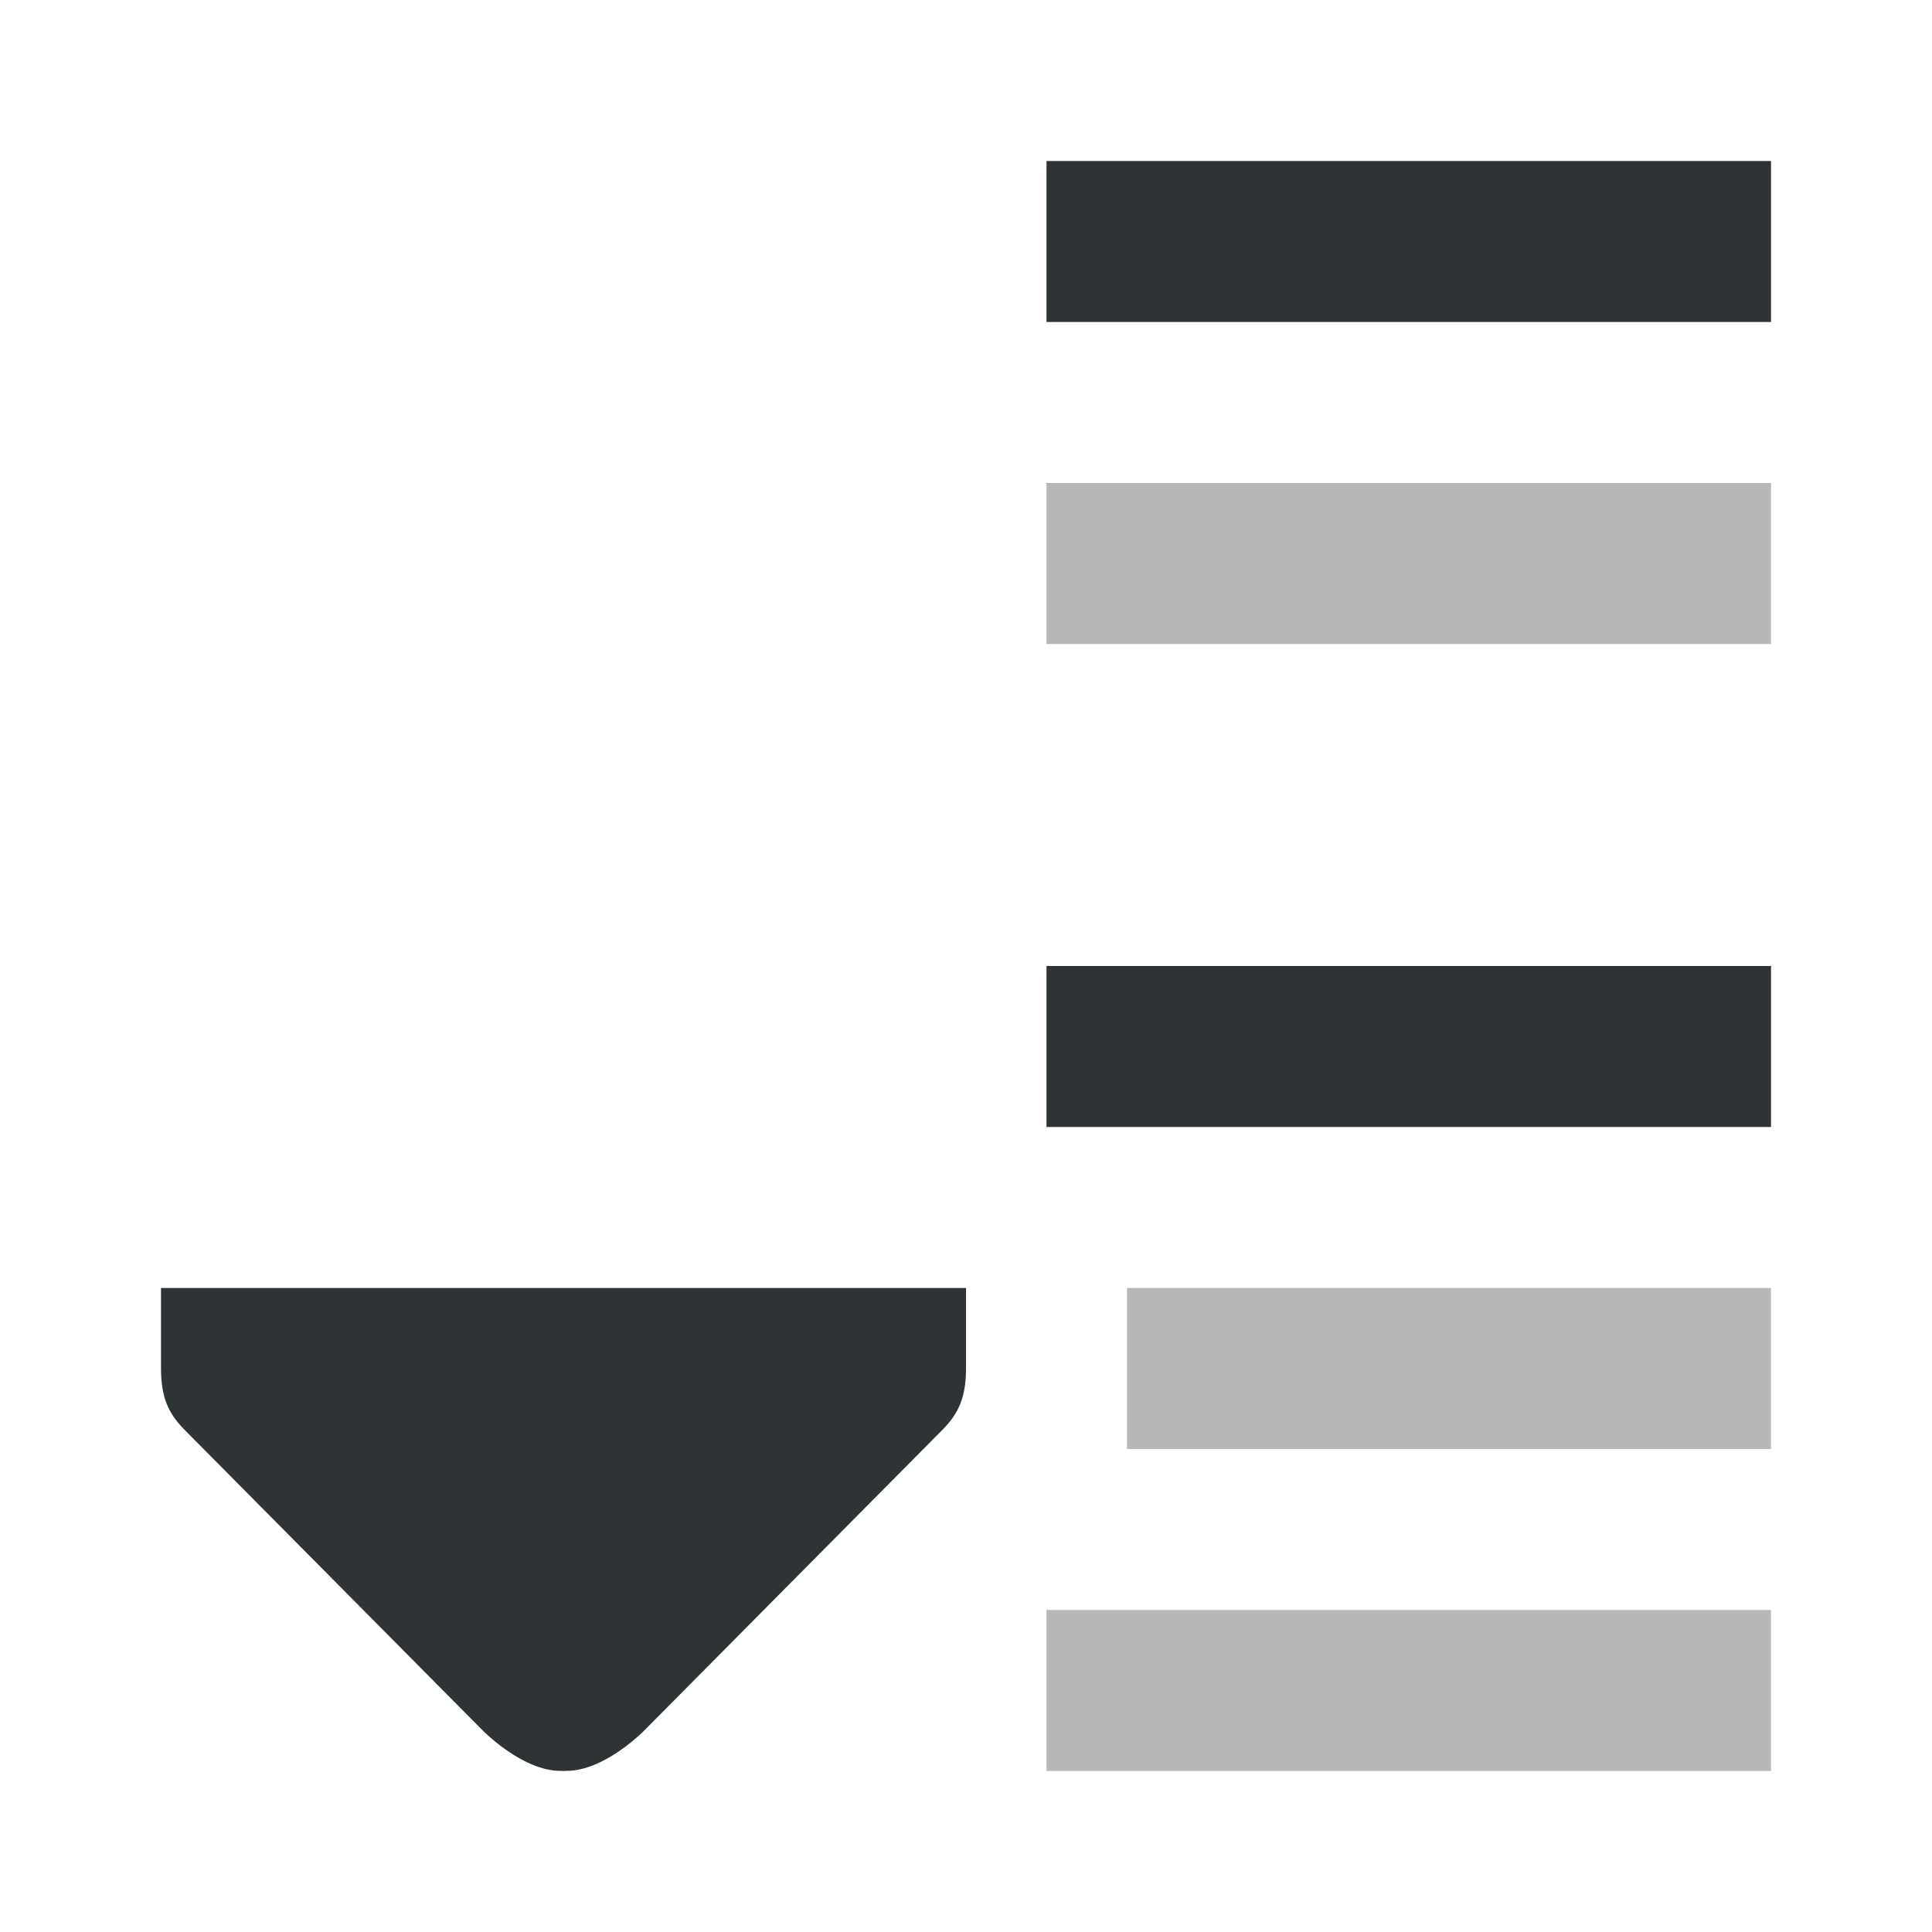
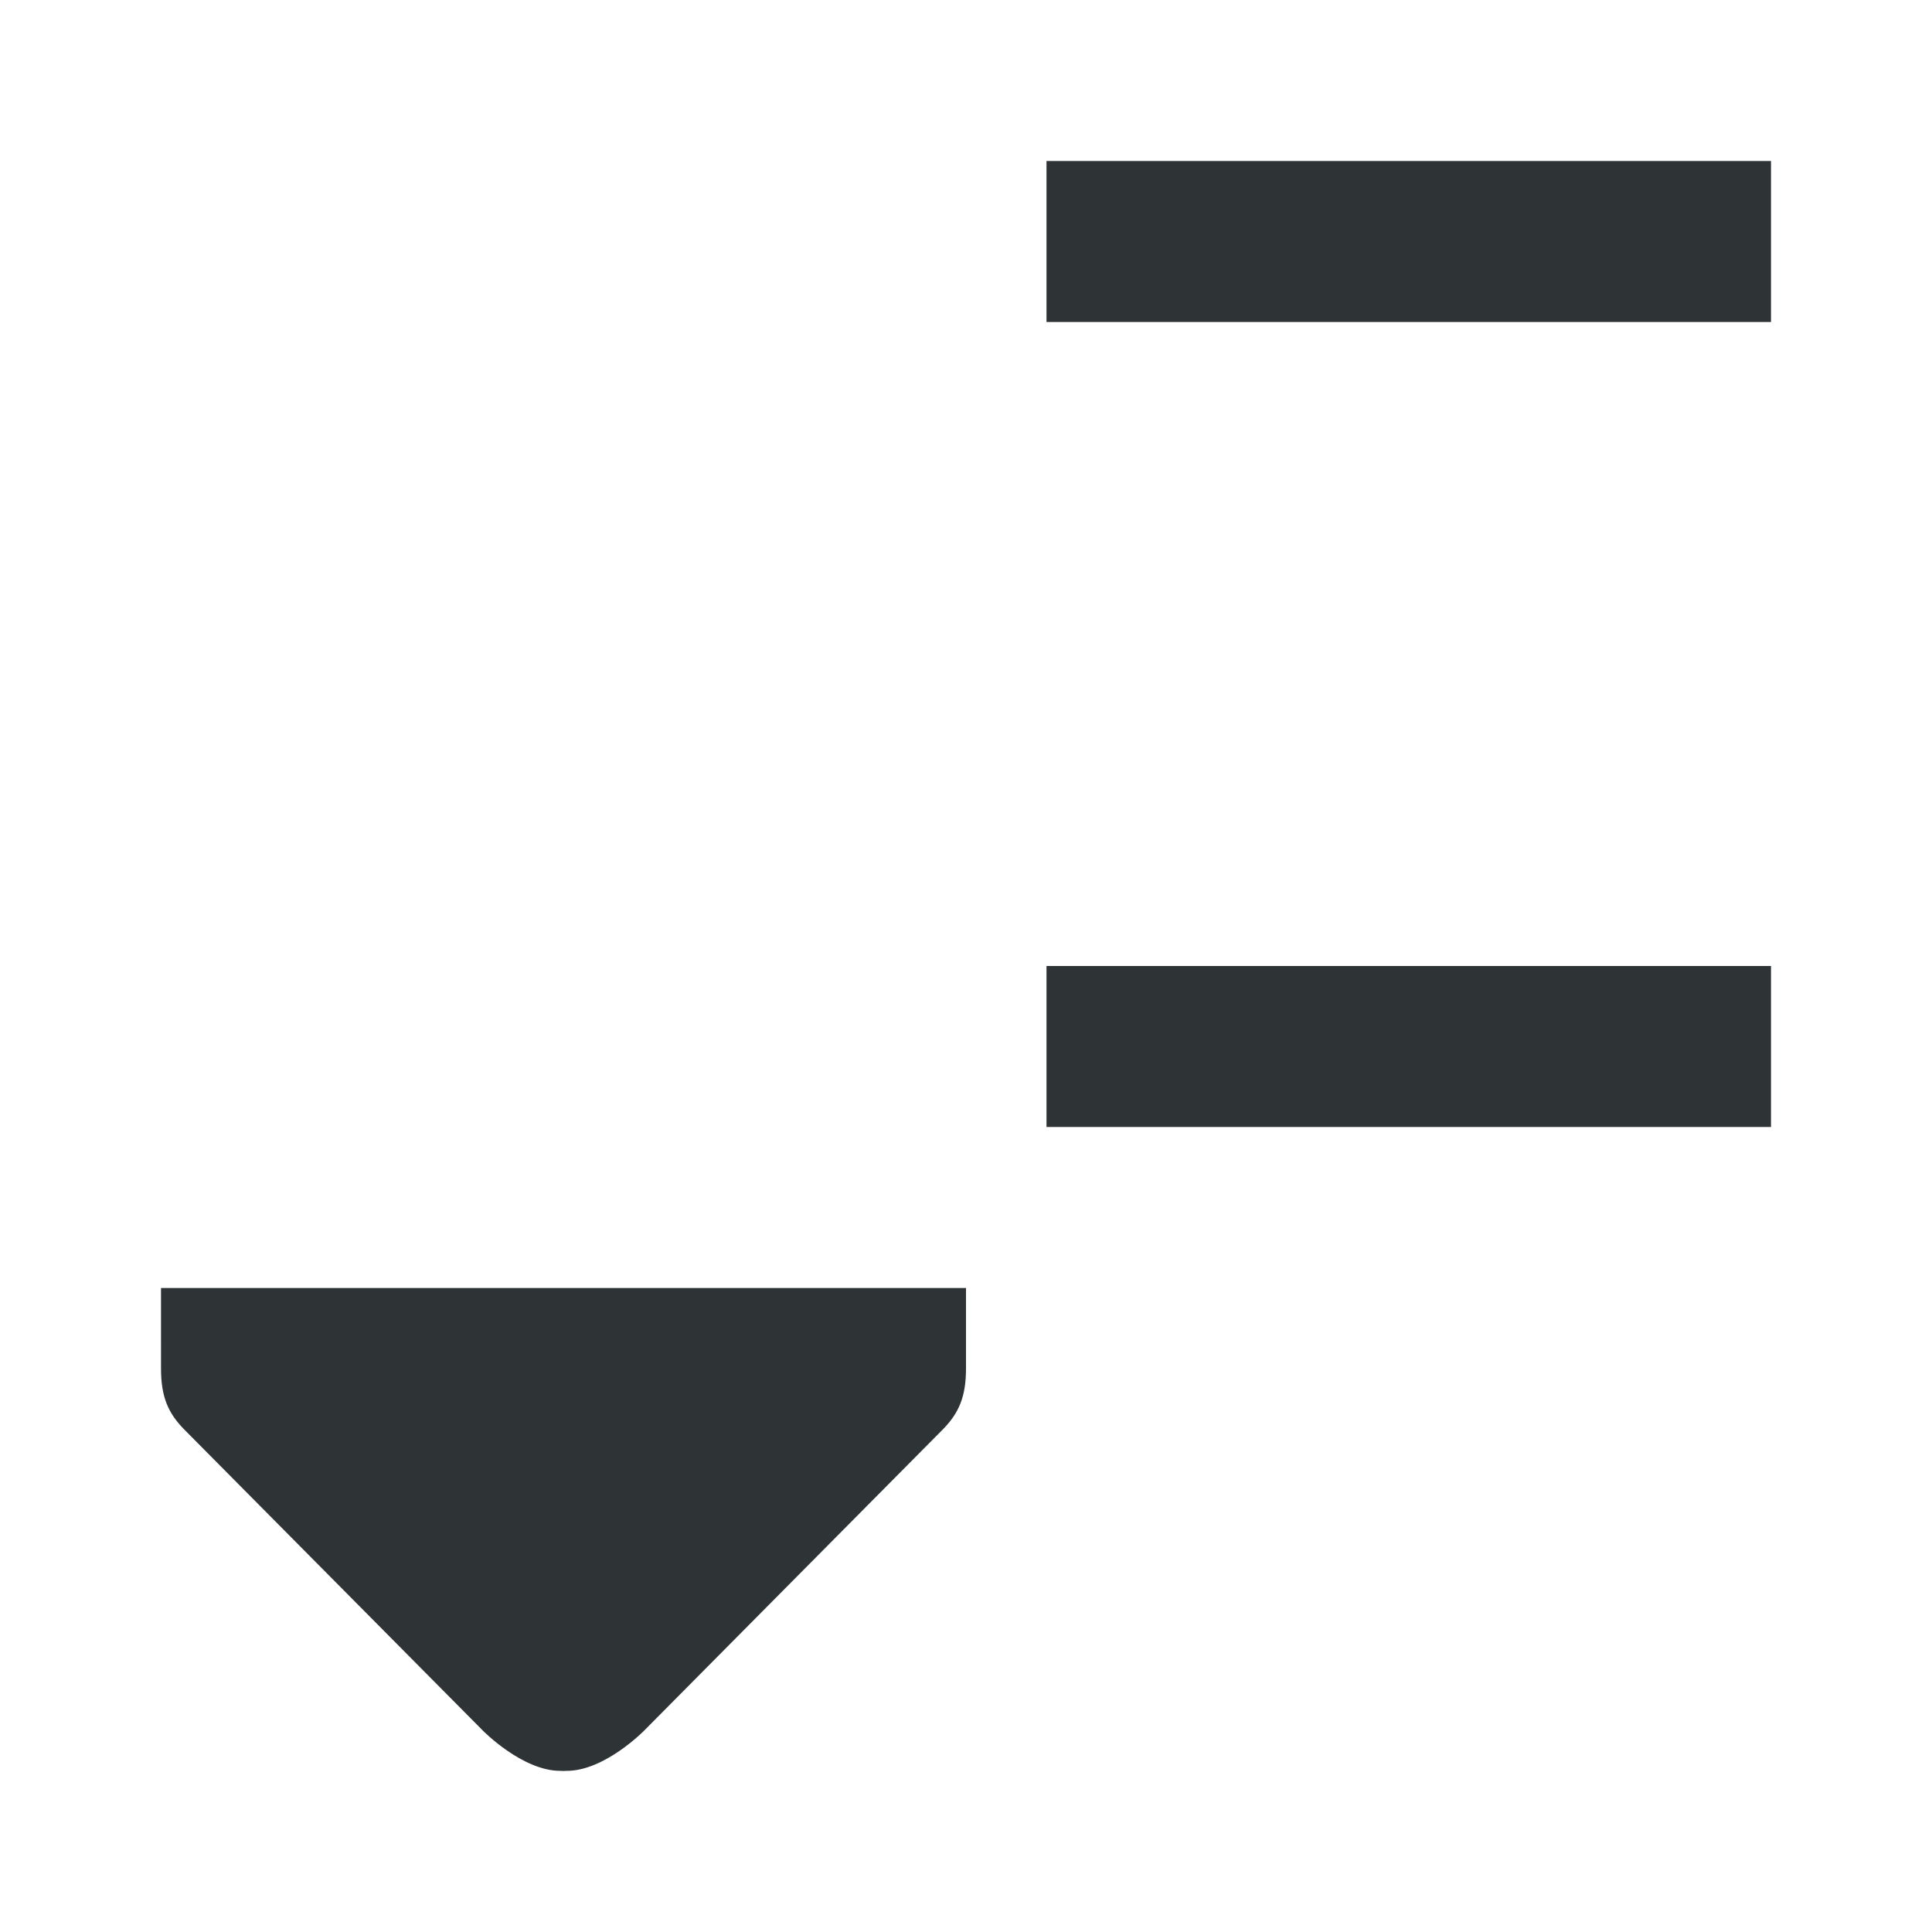
<svg xmlns="http://www.w3.org/2000/svg" viewBox="0 0 24 24">
  <g fill="#2e3436">
    <path d="m13 2v2h9v-2zm0 10v2h9v-2z" />
-     <path d="m13 6v2h9v-2zm1 10v2h8v-2zm-1 4v2h9v-2z" opacity=".35" />
    <path d="m2 16h10v1c0 .354-.09.552-.281.75l-3.719 3.75s-.494.504-.967.498l-.002.002-.002-.002-.029.002-.029-.002-.002.002-.002-.002c-.472.006-.967-.498-.967-.498l-3.719-3.75c-.191-.198-.281-.396-.281-.75z" />
  </g>
</svg>